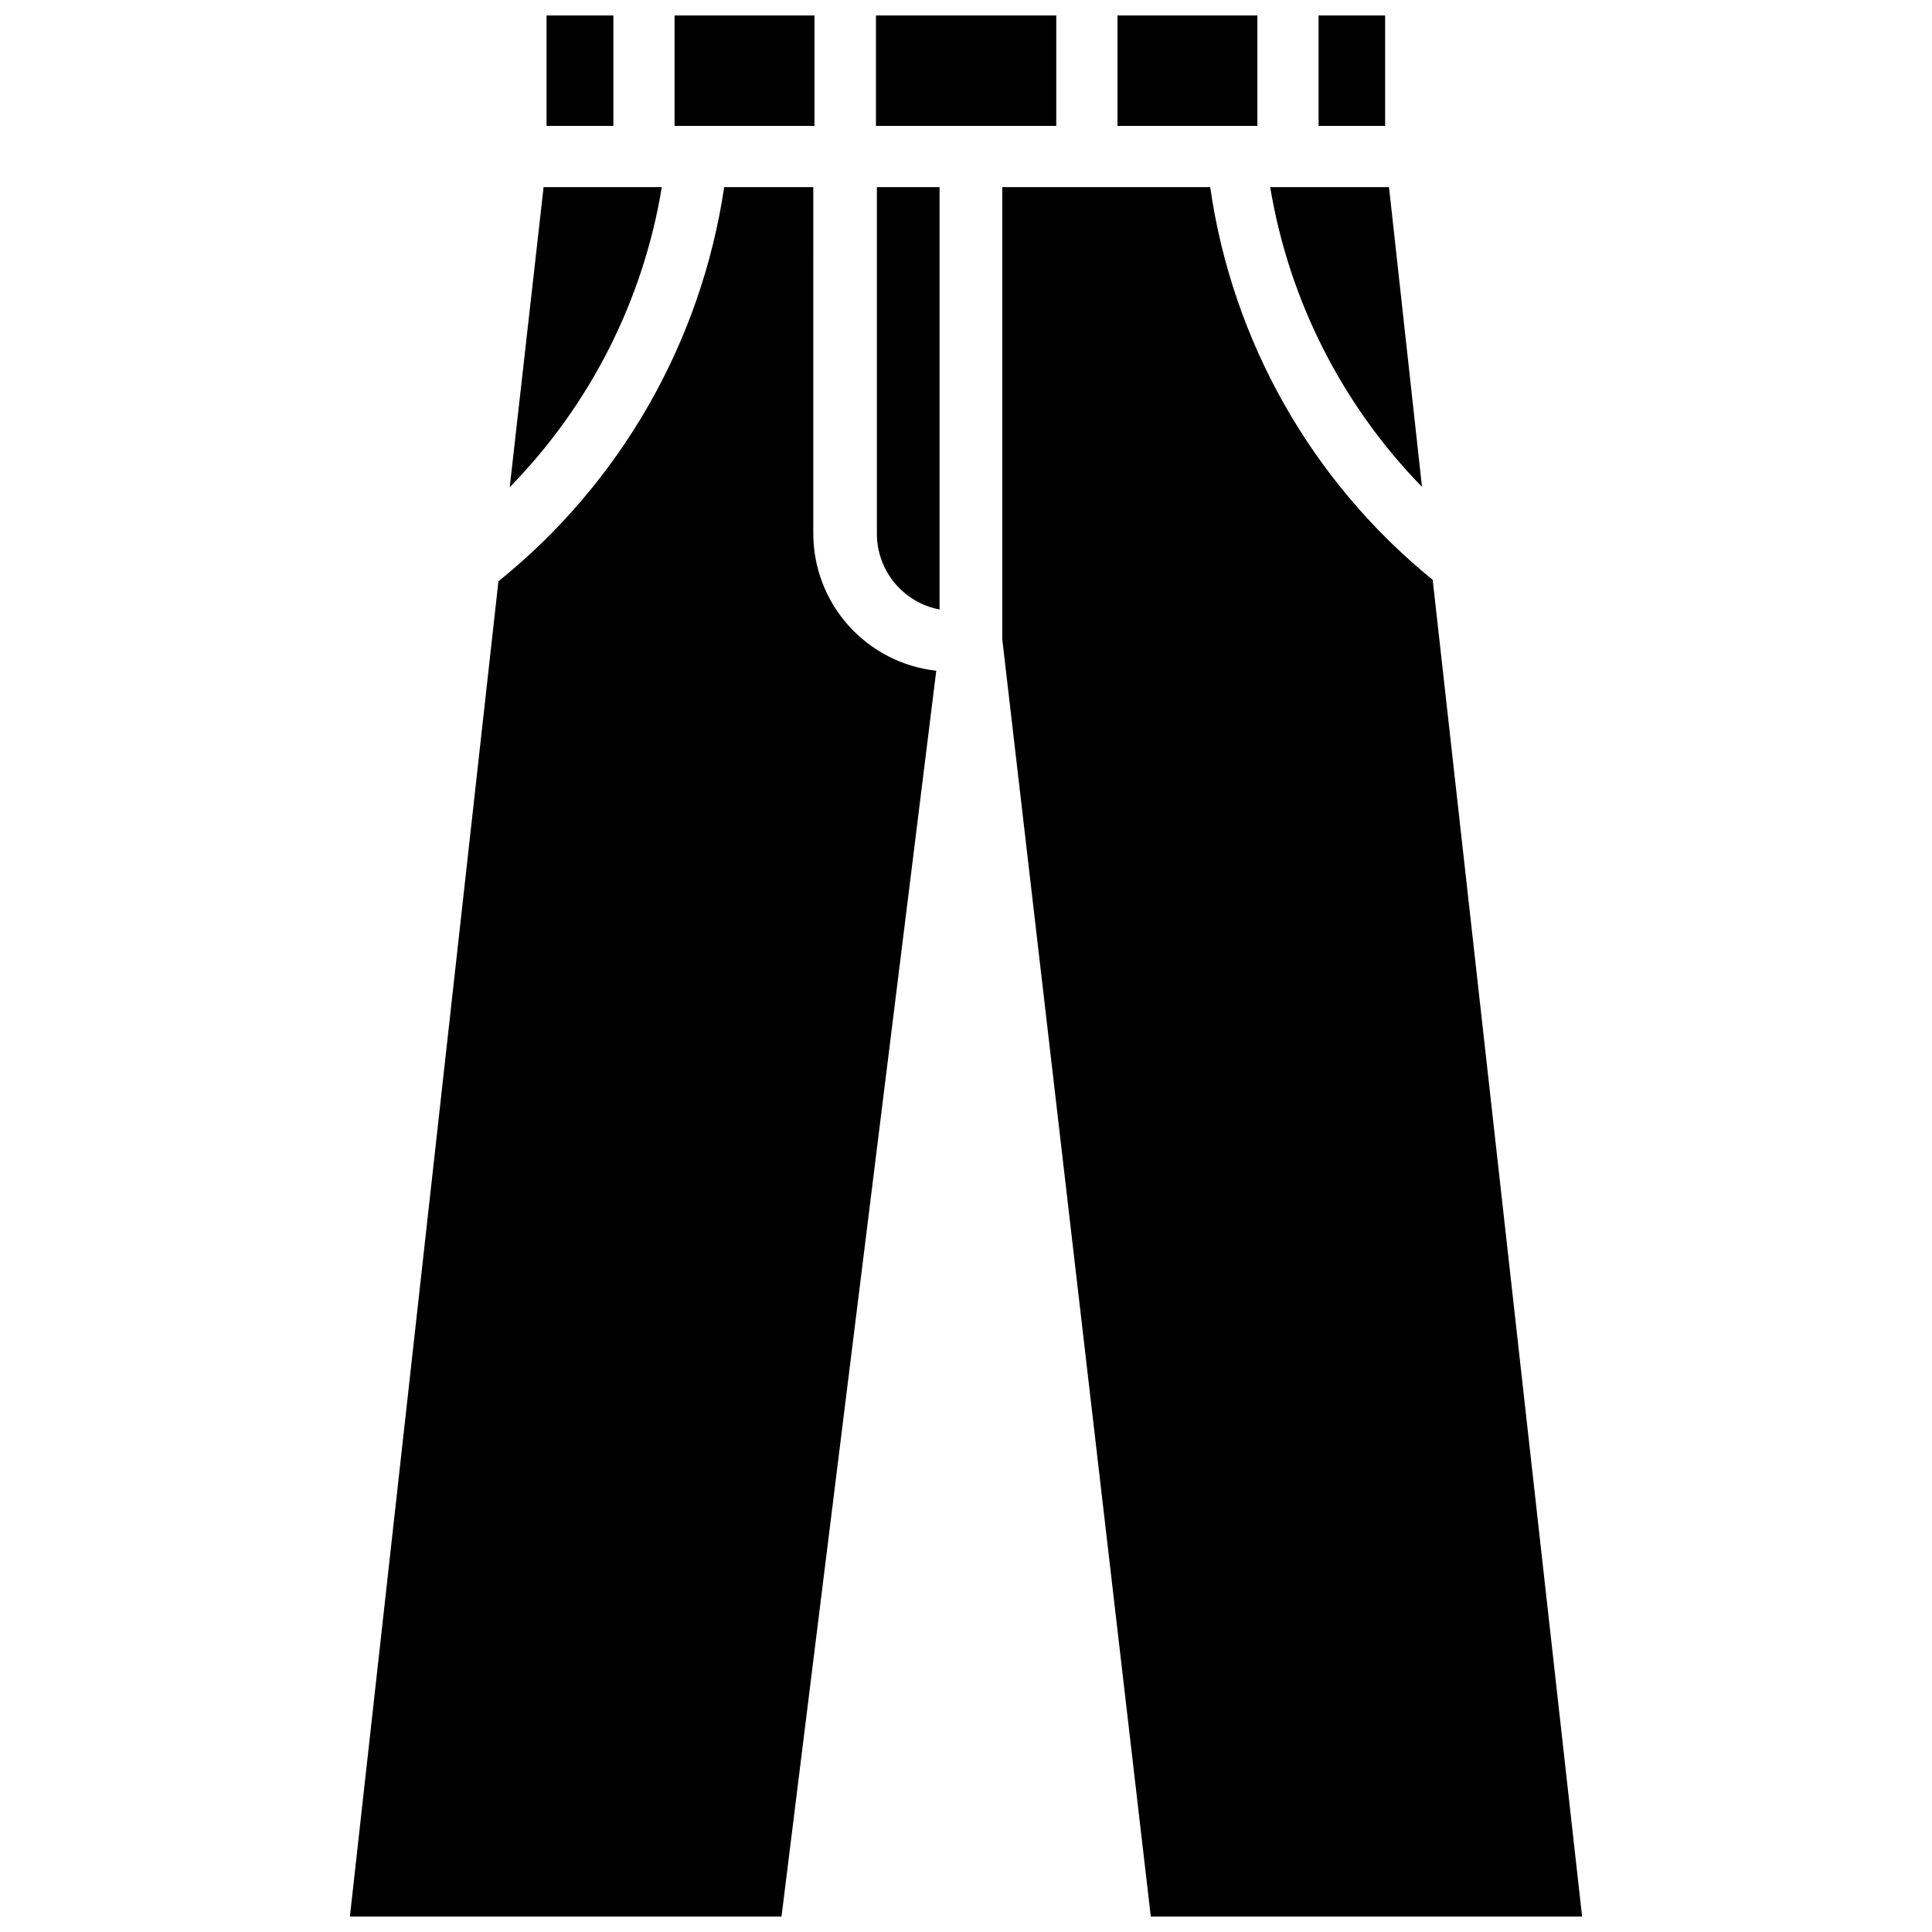
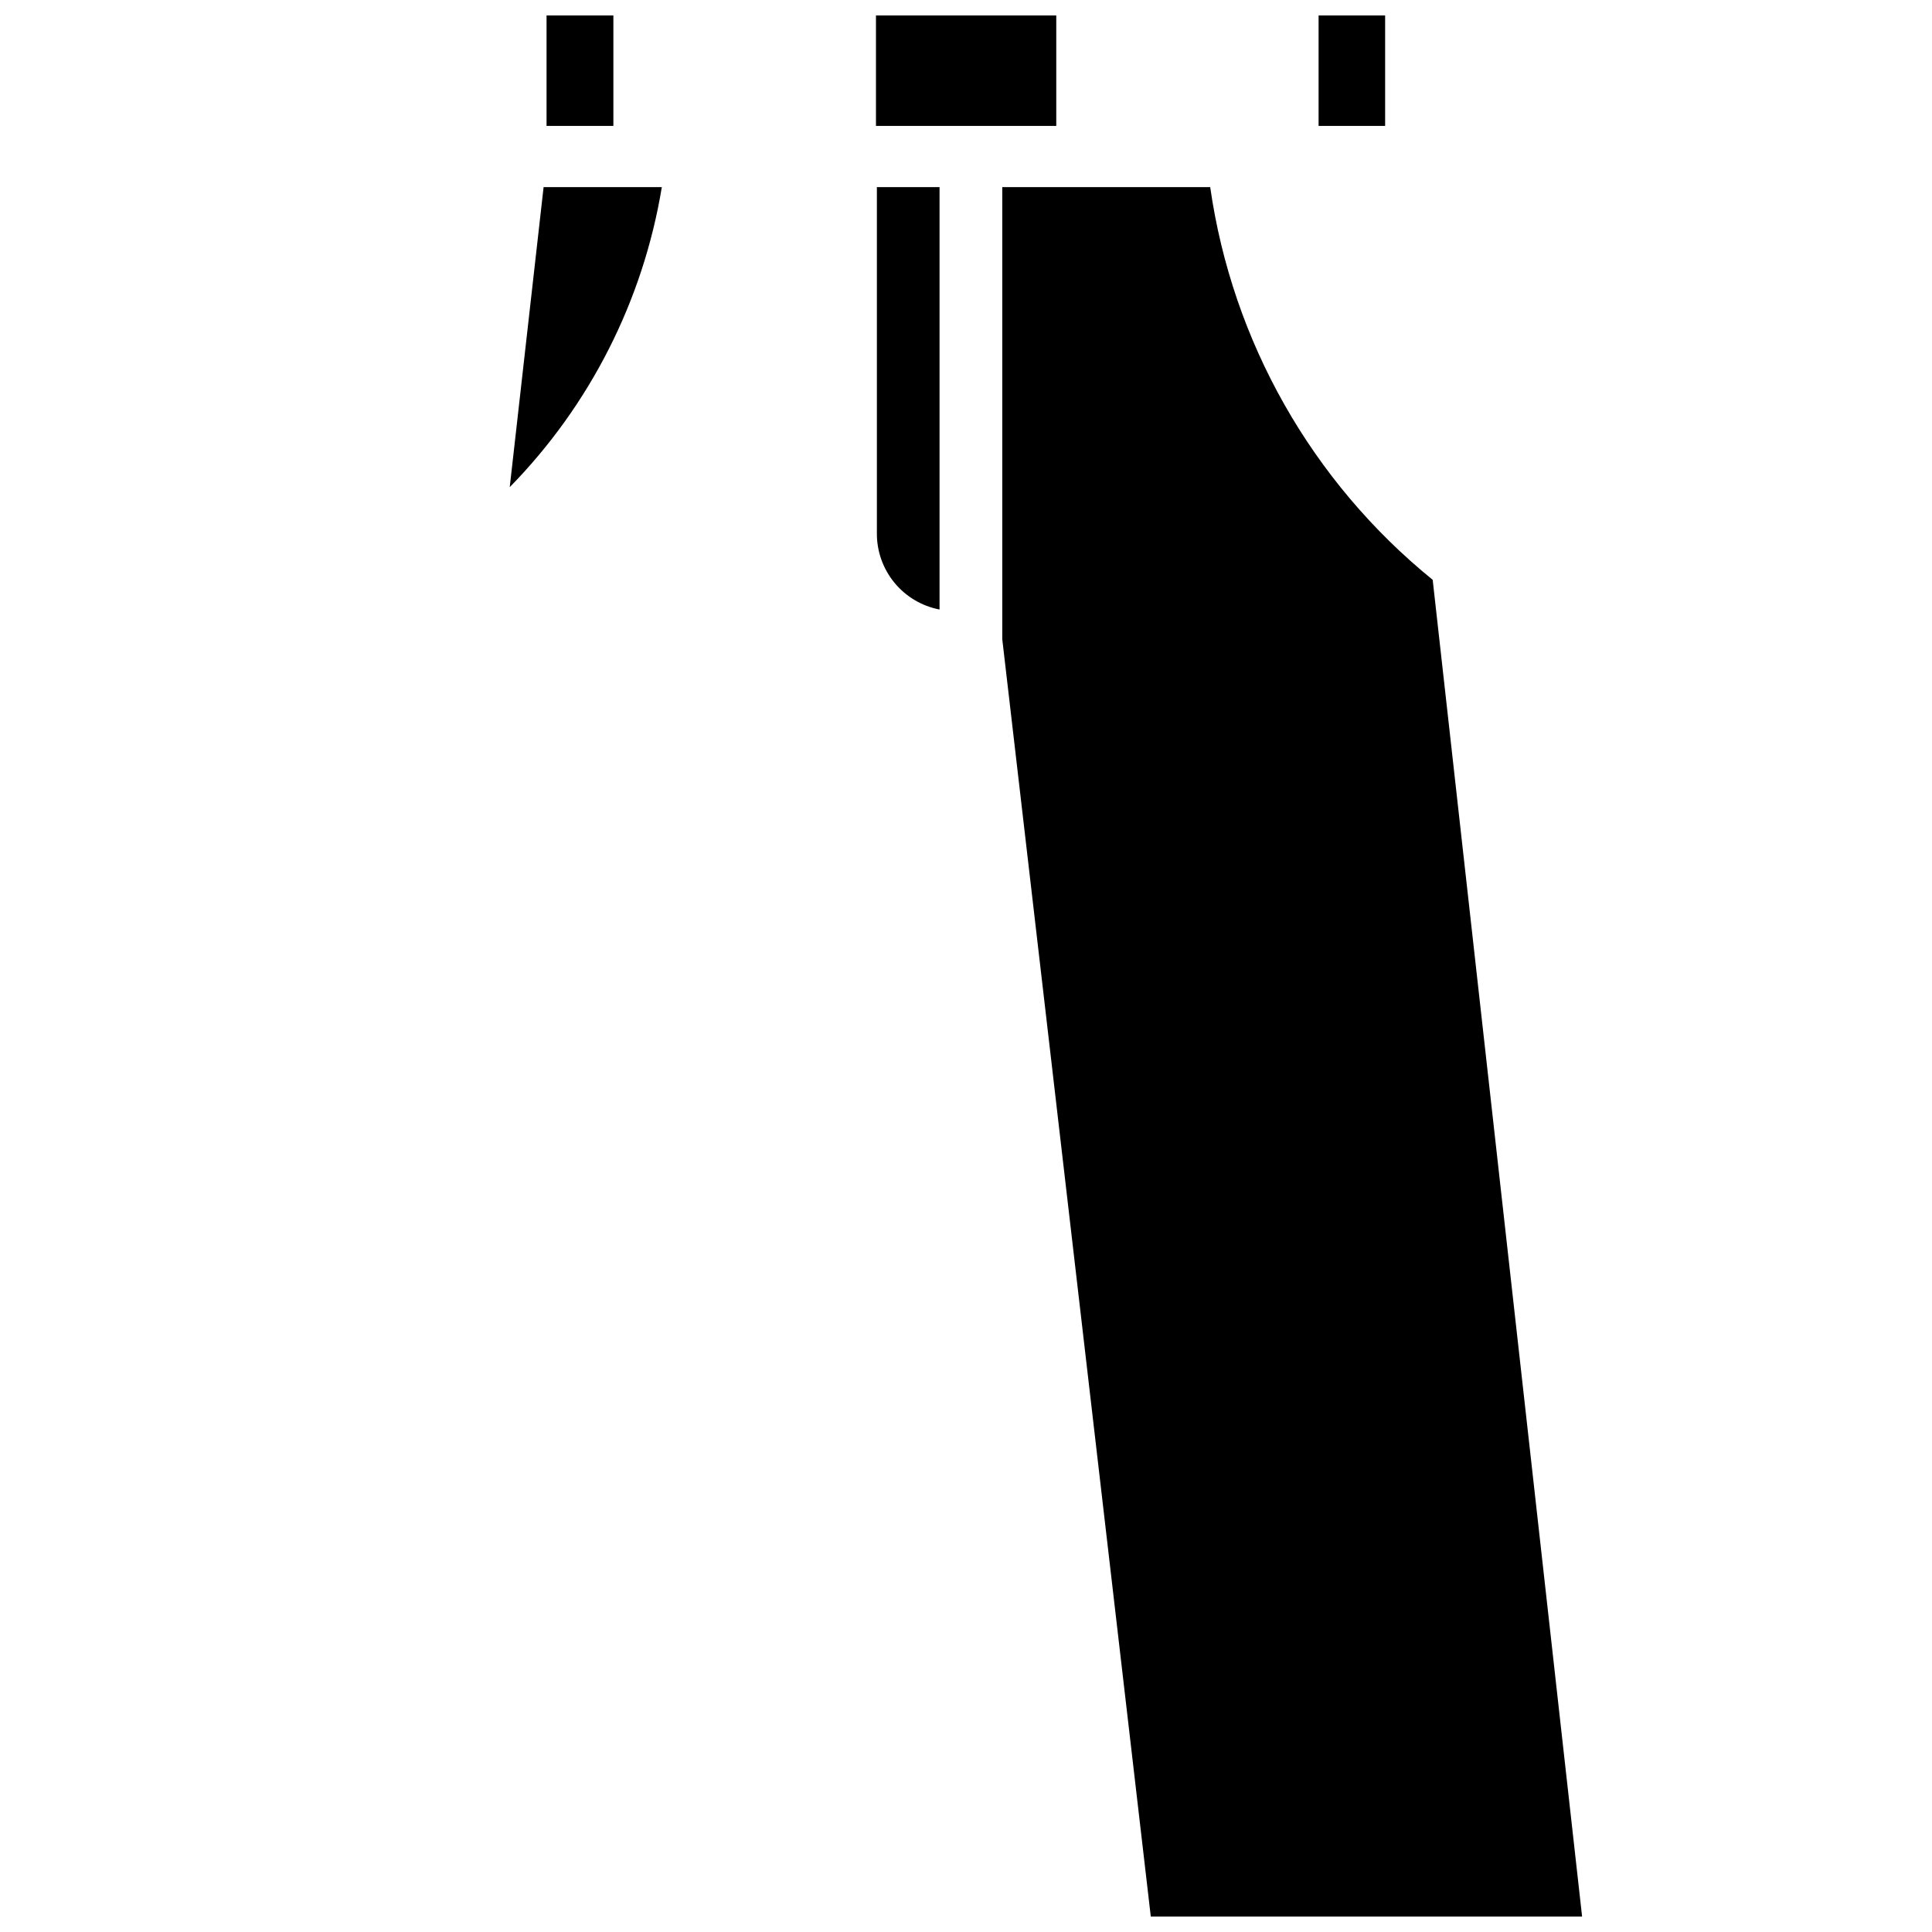
<svg xmlns="http://www.w3.org/2000/svg" width="800px" height="800px" version="1.1" viewBox="144 144 512 512">
  <defs>
    <clipPath id="g">
      <path d="m493 148.09h19v29.906h-19z" />
    </clipPath>
    <clipPath id="f">
      <path d="m440 148.09h38v29.906h-38z" />
    </clipPath>
    <clipPath id="e">
      <path d="m322 148.09h38v29.906h-38z" />
    </clipPath>
    <clipPath id="d">
      <path d="m288 148.09h19v29.906h-19z" />
    </clipPath>
    <clipPath id="c">
      <path d="m376 148.09h48v29.906h-48z" />
    </clipPath>
    <clipPath id="b">
-       <path d="m236 193h157v458.9h-157z" />
-     </clipPath>
+       </clipPath>
    <clipPath id="a">
      <path d="m409 193h155v458.9h-155z" />
    </clipPath>
  </defs>
-   <path d="m520.84 273.02c-21.207-21.746-35.246-49.465-40.227-79.43h31.488z" />
  <g clip-path="url(#g)">
    <path d="m493.44 148.09h17.633v29.285h-17.633z" />
  </g>
  <g clip-path="url(#f)">
-     <path d="m440.14 148.09h37.078v29.285h-37.078z" />
-   </g>
+     </g>
  <g clip-path="url(#e)">
-     <path d="m322.77 148.09h37.078v29.285h-37.078z" />
-   </g>
+     </g>
  <g clip-path="url(#d)">
    <path d="m288.84 148.09h17.711v29.285h-17.711z" />
  </g>
  <g clip-path="url(#c)">
    <path d="m376.14 148.09h47.781v29.285h-47.781z" />
  </g>
  <path d="m319.39 193.59c-4.945 30.016-19.02 57.777-40.305 79.508l8.973-79.508z" />
  <path d="m392.99 193.59v111.94c-4.707-0.906-8.953-3.434-11.988-7.144s-4.672-8.371-4.621-13.168v-91.629z" />
  <g clip-path="url(#b)">
    <path d="m392.12 321.75-41.012 330.15h-114.38l39.359-353.85c32.363-26.062 53.723-63.359 59.828-104.46h23.617l-0.004 91.629c-0.035 9.039 3.277 17.77 9.293 24.516 6.016 6.742 14.316 11.02 23.297 12.012z" />
  </g>
  <g clip-path="url(#a)">
    <path d="m563.27 651.9h-114.3l-39.359-338.5v-119.81h55.105c5.848 40.875 26.906 78.039 58.961 104.07z" />
  </g>
</svg>